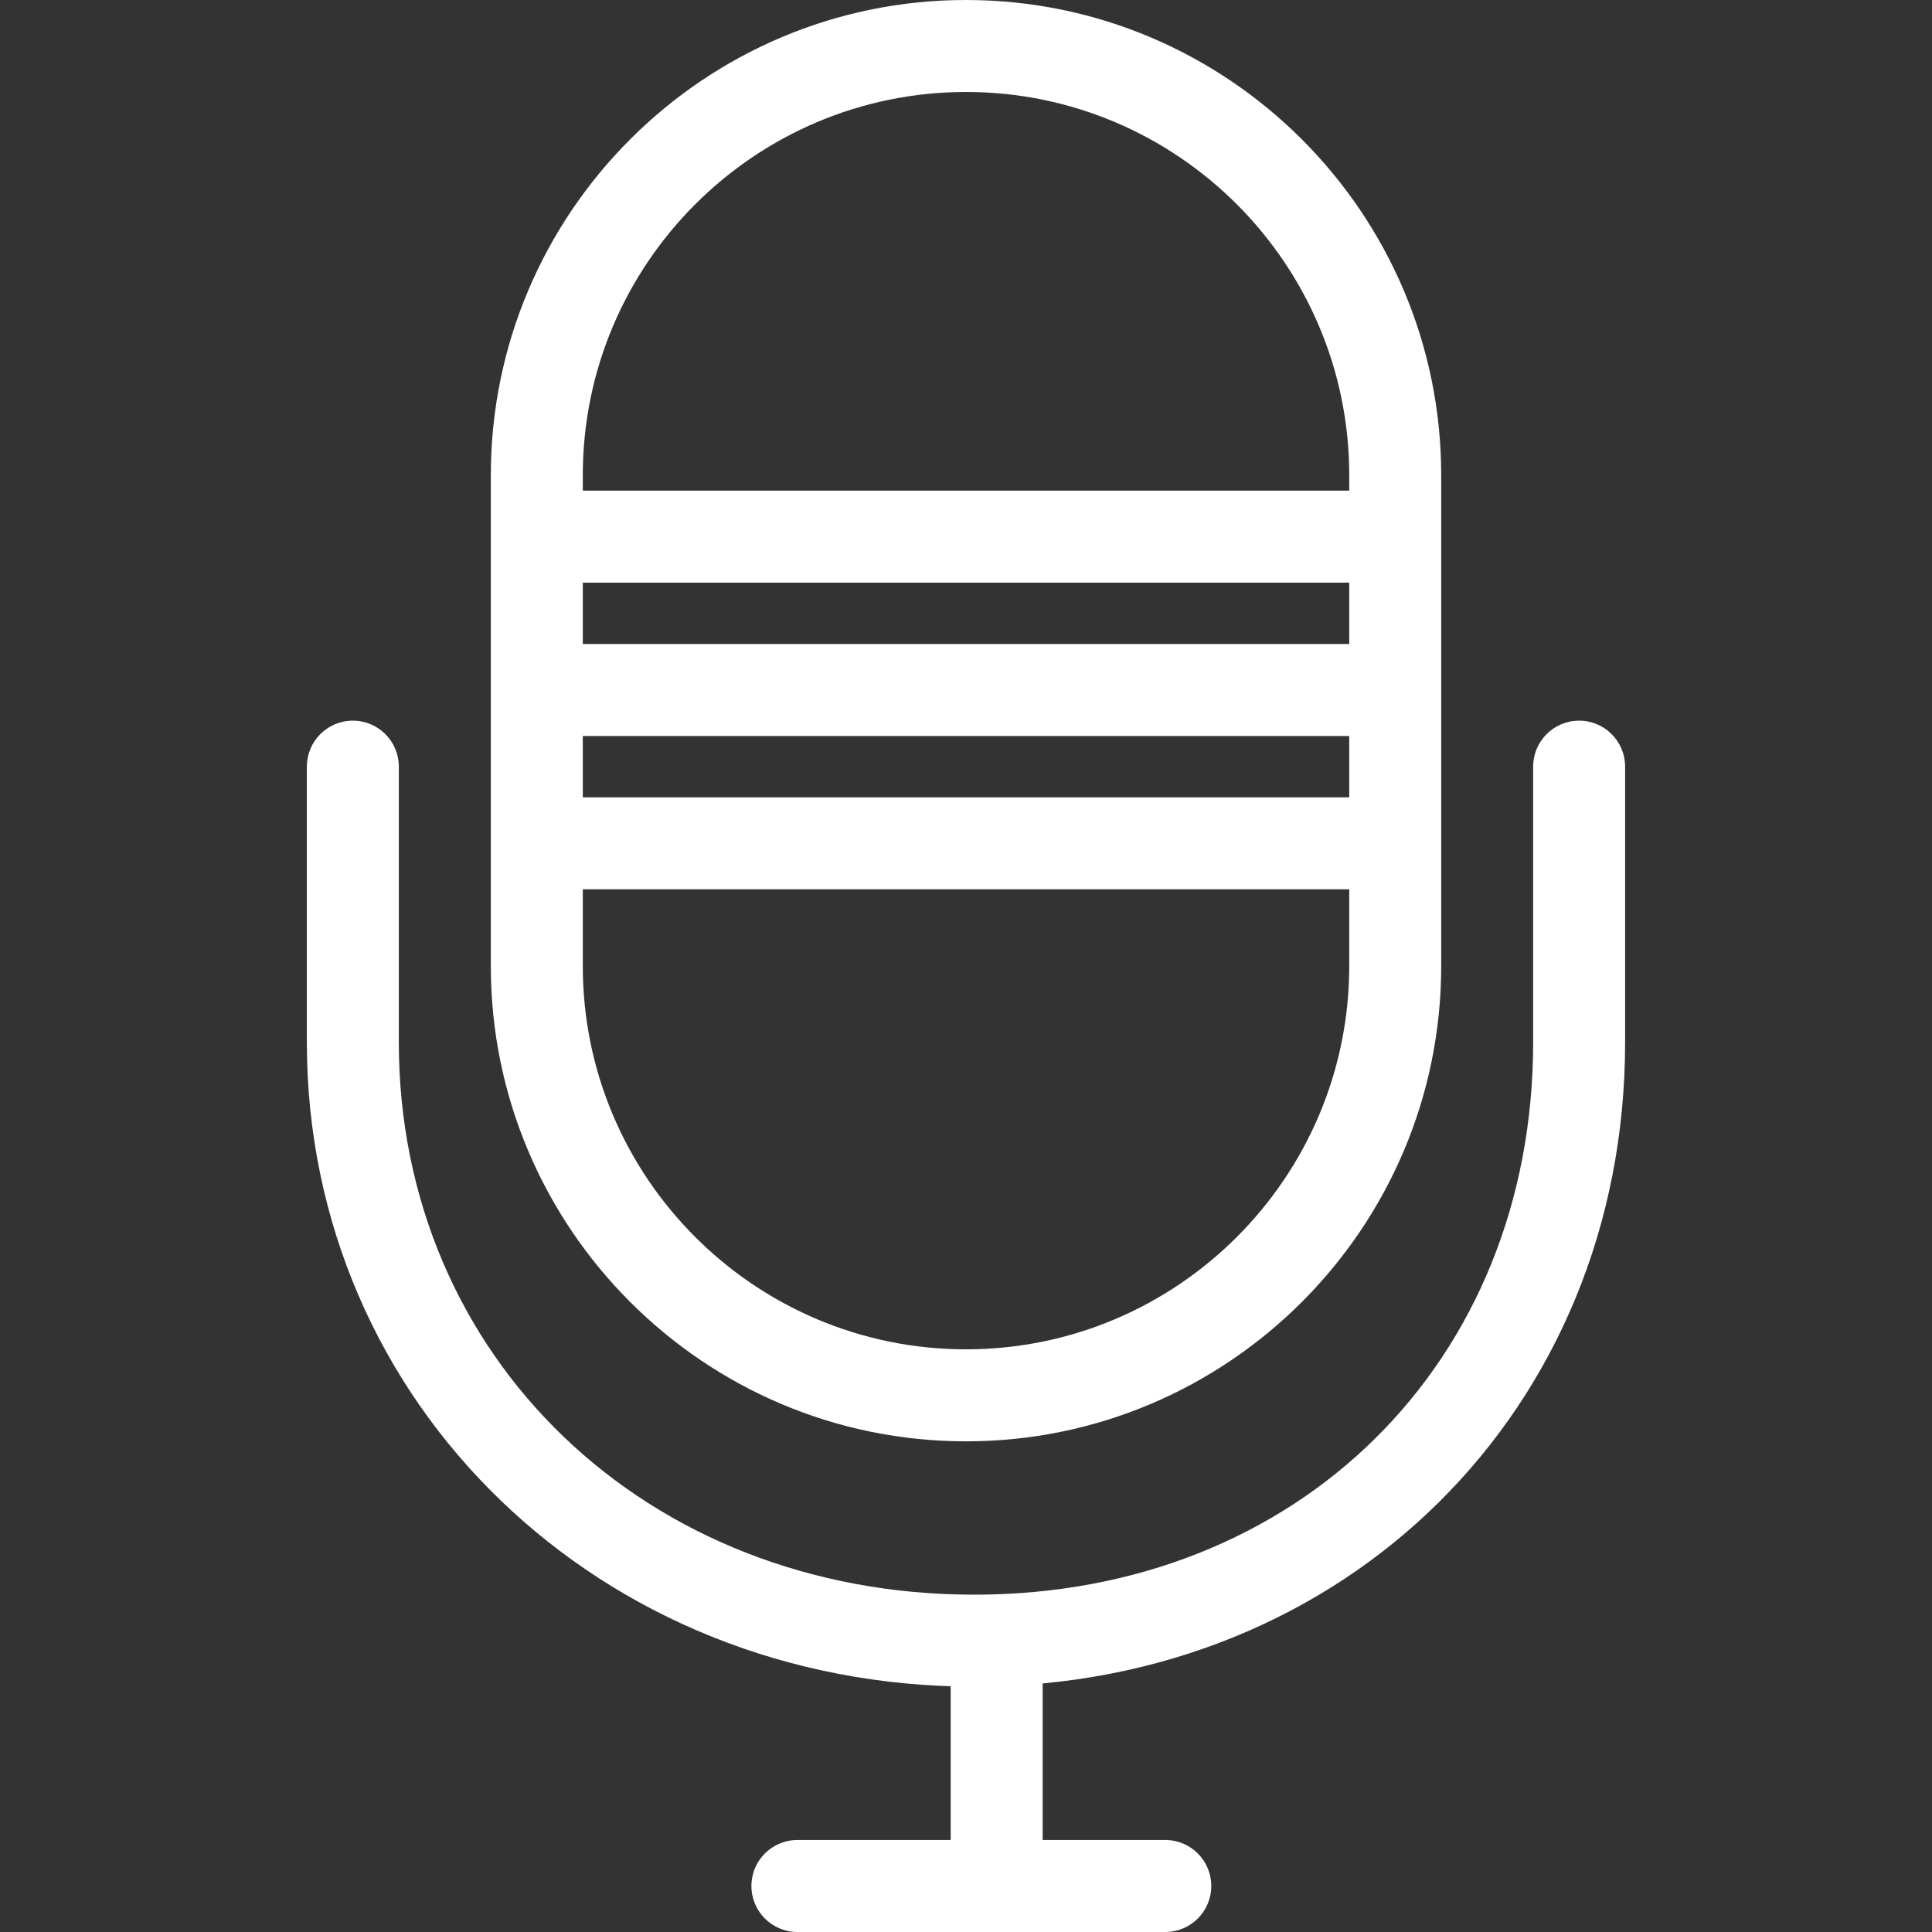
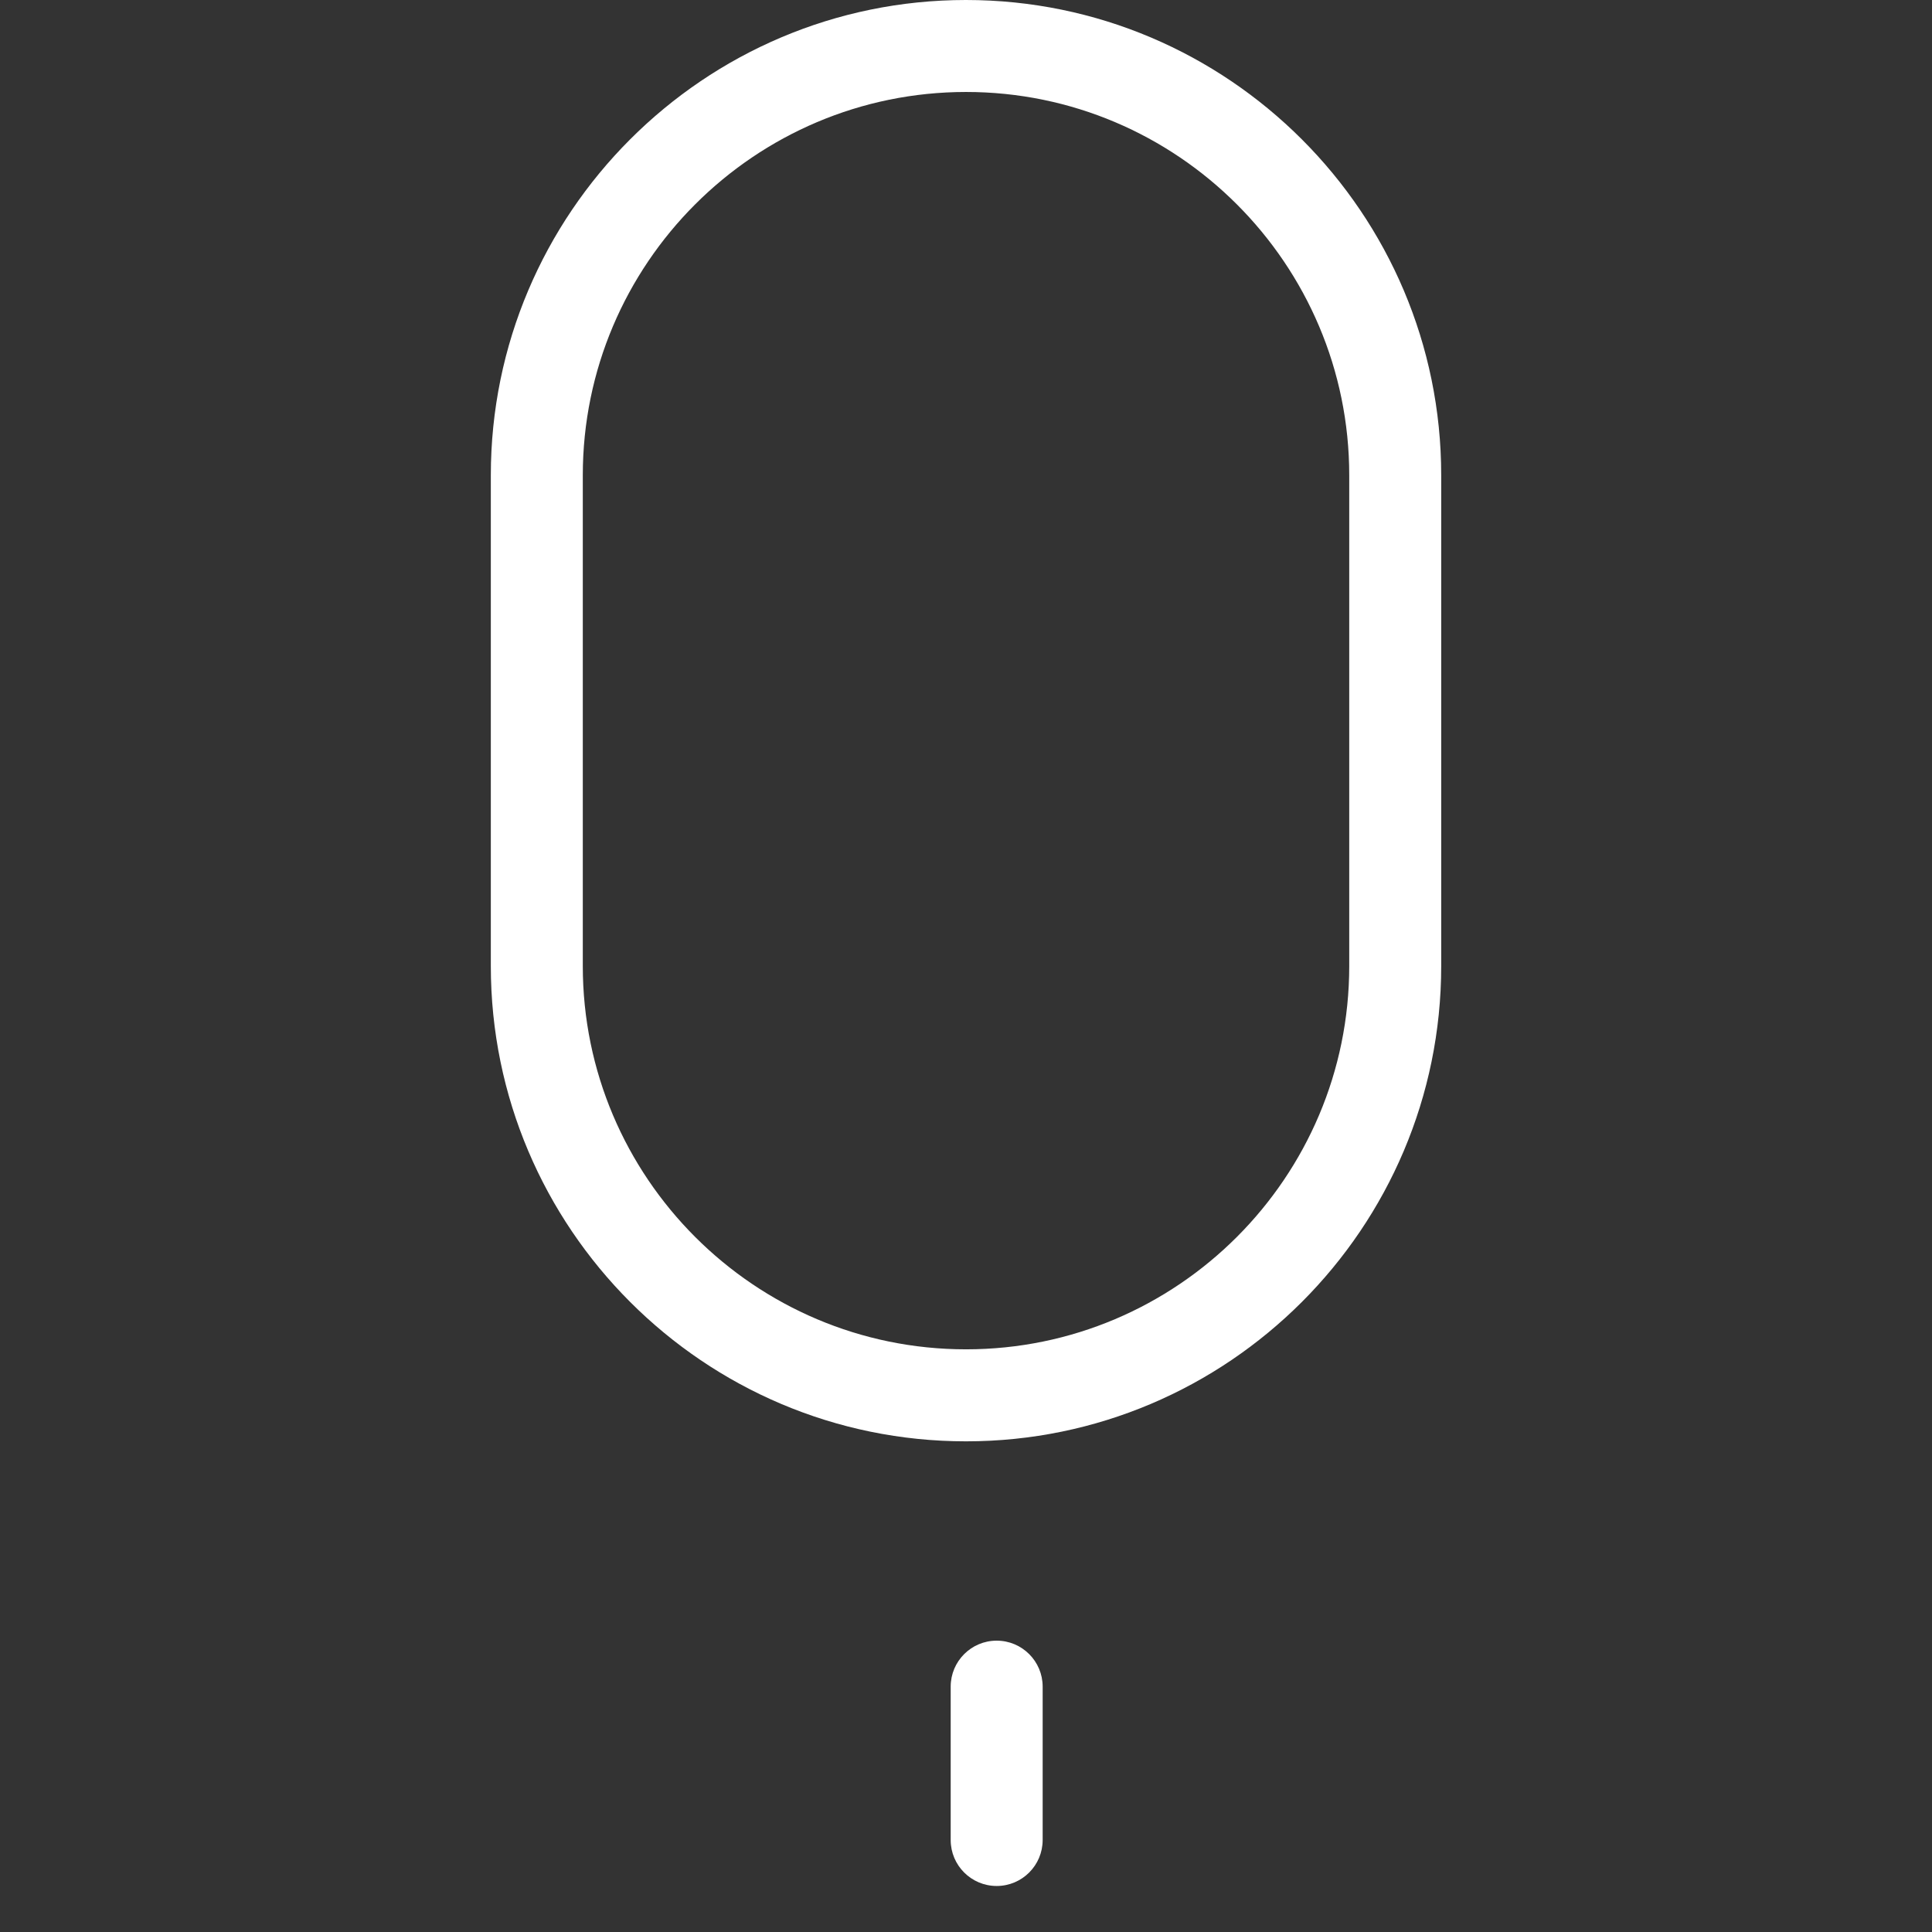
<svg xmlns="http://www.w3.org/2000/svg" version="1.1" id="Capa_1" x="0px" y="0px" viewBox="0 0 63.019 63.019" style="enable-background:new 0 0 63.019 63.019;" xml:space="preserve">
  <rect x="0" y="0" width="63.019" height="63.019" fill="#333333" stroke="none" />
  <g>
    <g id="group-25svg">
      <path id="path-2_16_" fill="#ffffff" d="M31.512,47.014h-0.004c-8.545,0-15.498-6.954-15.498-15.503V15.502C16.01,6.954,22.963,0,31.507,0    C40.057,0,47.01,6.954,47.01,15.502v16.009C47.01,40.06,40.057,47.014,31.512,47.014z M31.512,3    C24.616,3,19.01,8.609,19.01,15.502v16.009c0,6.894,5.606,12.502,12.498,12.502h0.004c6.891,0,12.498-5.608,12.498-12.502V15.502    C44.01,8.609,38.403,3,31.512,3z" />
-       <path id="path-3_15_" fill="#ffffff" d="M31.781,55.016c-12.211,0-21.772-9.232-21.772-21.018v-8.991c0-0.828,0.671-1.5,1.5-1.5    c0.829,0,1.5,0.672,1.5,1.5v8.991c0,10.272,8.067,18.018,18.766,18.018c10.568,0,18.234-7.578,18.234-18.018v-8.991    c0-0.828,0.671-1.5,1.5-1.5s1.5,0.672,1.5,1.5v8.991C53.01,45.98,43.884,55.016,31.781,55.016z" />
      <path id="path-4_15_" fill="#ffffff" d="M32.51,61.518c-0.829,0-1.5-0.672-1.5-1.5v-5.002c0-0.828,0.671-1.5,1.5-1.5c0.829,0,1.5,0.672,1.5,1.5    v5.002C34.01,60.846,33.339,61.518,32.51,61.518z" />
-       <path id="path-5_15_" fill="#ffffff" d="M38.01,63.019h-12c-0.829,0-1.5-0.672-1.5-1.501c0-0.828,0.671-1.5,1.5-1.5h12c0.829,0,1.5,0.672,1.5,1.5    C39.51,62.347,38.839,63.019,38.01,63.019z" />
-       <path id="path-6_11_" fill="#ffffff" d="M45.01,19.005h-27c-0.829,0-1.5-0.672-1.5-1.5c0-0.828,0.671-1.501,1.5-1.501h27    c0.829,0,1.5,0.673,1.5,1.501C46.51,18.333,45.839,19.005,45.01,19.005z" />
-       <path id="path-7_11_" fill="#ffffff" d="M45.01,24.007h-27c-0.829,0-1.5-0.672-1.5-1.501c0-0.828,0.671-1.5,1.5-1.5h27c0.829,0,1.5,0.672,1.5,1.5    C46.51,23.335,45.839,24.007,45.01,24.007z" />
-       <path id="path-8_10_" fill="#ffffff" d="M45.01,29.008h-27c-0.829,0-1.5-0.672-1.5-1.5c0-0.828,0.671-1.5,1.5-1.5h27c0.829,0,1.5,0.672,1.5,1.5    C46.51,28.336,45.839,29.008,45.01,29.008z" />
    </g>
  </g>
  <g>
</g>
  <g>
</g>
  <g>
</g>
  <g>
</g>
  <g>
</g>
  <g>
</g>
  <g>
</g>
  <g>
</g>
  <g>
</g>
  <g>
</g>
  <g>
</g>
  <g>
</g>
  <g>
</g>
  <g>
</g>
  <g>
</g>
</svg>